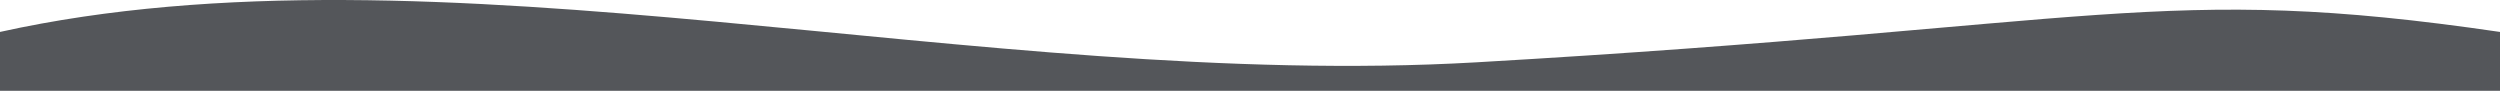
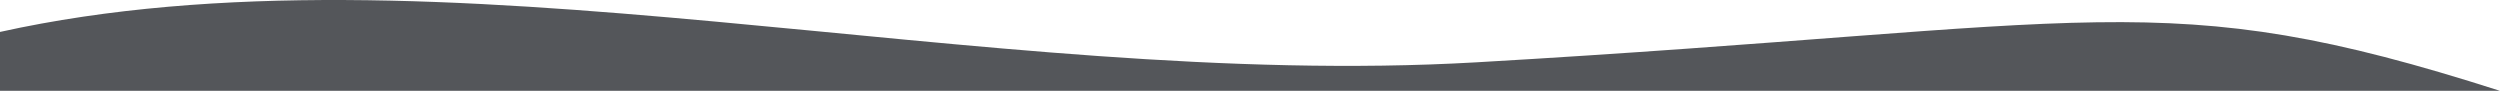
<svg xmlns="http://www.w3.org/2000/svg" width="3000" height="109" viewBox="0 0 3000 109" fill="none">
-   <path d="M1771.32 74.802C1178.29 109 523.256 -77.355 0 38.325V109H3000V38.325C2593.02 -21.248 2525.97 31.284 1771.32 74.802Z" fill="#54565A" />
+   <path d="M1771.32 74.802C1178.29 109 523.256 -77.355 0 38.325V109H3000C2593.02 -21.248 2525.97 31.284 1771.32 74.802Z" fill="#54565A" />
</svg>